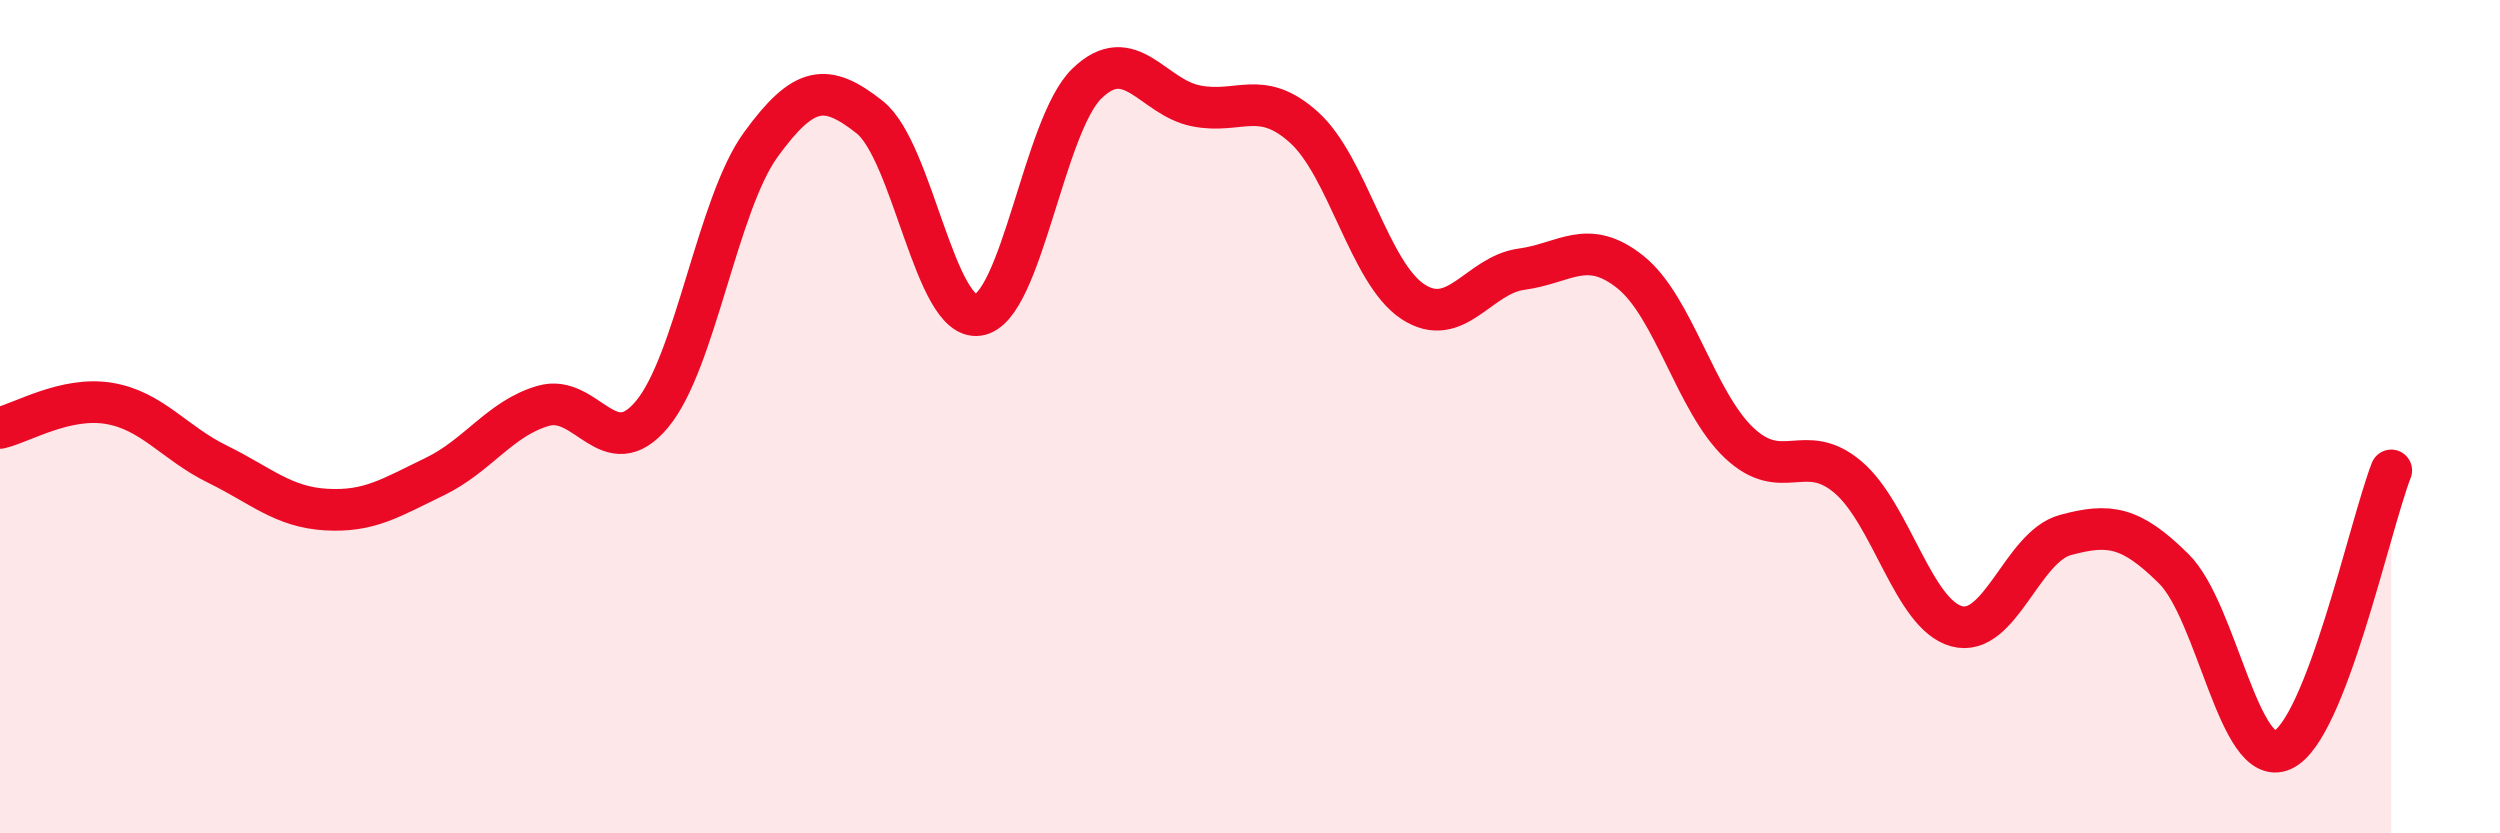
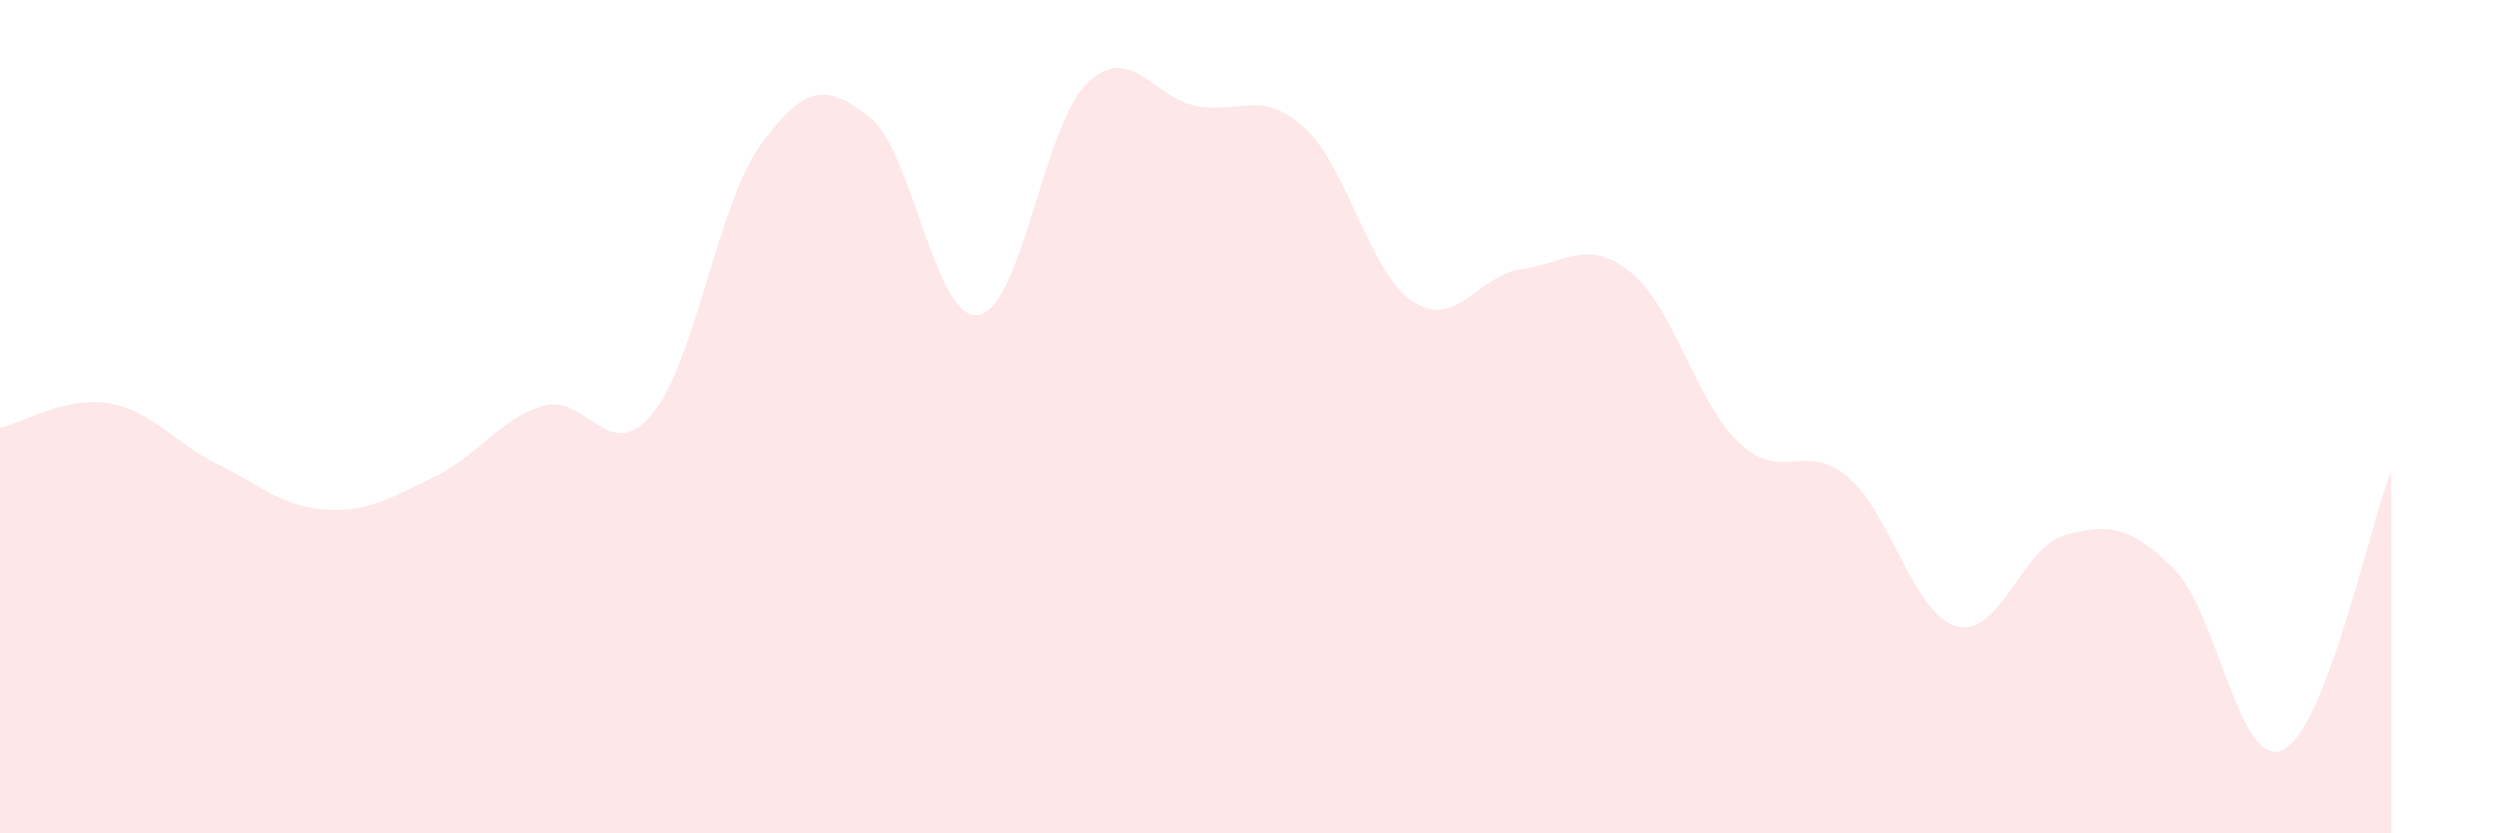
<svg xmlns="http://www.w3.org/2000/svg" width="60" height="20" viewBox="0 0 60 20">
  <path d="M 0,10.27 C 0.52,10.15 1.57,9.51 2.61,9.68 C 3.65,9.85 4.18,10.63 5.22,11.14 C 6.26,11.65 6.79,12.17 7.83,12.23 C 8.87,12.29 9.39,11.94 10.43,11.44 C 11.47,10.94 12,10.04 13.04,9.74 C 14.08,9.44 14.61,11.19 15.65,9.94 C 16.69,8.69 17.22,4.9 18.26,3.47 C 19.3,2.04 19.83,1.99 20.87,2.81 C 21.91,3.63 22.44,7.72 23.48,7.56 C 24.52,7.4 25.05,3 26.09,2 C 27.13,1 27.66,2.33 28.7,2.54 C 29.74,2.75 30.26,2.12 31.3,3.06 C 32.34,4 32.87,6.56 33.91,7.24 C 34.95,7.92 35.48,6.6 36.52,6.46 C 37.56,6.32 38.09,5.7 39.13,6.53 C 40.17,7.36 40.7,9.65 41.74,10.63 C 42.78,11.61 43.31,10.57 44.35,11.45 C 45.39,12.33 45.92,14.75 46.96,15.03 C 48,15.31 48.53,13.12 49.57,12.84 C 50.61,12.56 51.13,12.62 52.17,13.65 C 53.21,14.68 53.74,18.47 54.78,18 C 55.82,17.53 56.87,12.63 57.39,11.29L57.39 20L0 20Z" fill="#EB0A25" opacity="0.1" stroke-linecap="round" stroke-linejoin="round" />
-   <path d="M 0,10.27 C 0.52,10.15 1.57,9.51 2.61,9.68 C 3.65,9.85 4.18,10.63 5.22,11.14 C 6.26,11.65 6.79,12.17 7.83,12.23 C 8.87,12.29 9.39,11.94 10.43,11.44 C 11.47,10.94 12,10.04 13.04,9.74 C 14.08,9.44 14.61,11.19 15.65,9.94 C 16.69,8.69 17.22,4.9 18.26,3.47 C 19.3,2.04 19.83,1.99 20.87,2.81 C 21.91,3.63 22.44,7.72 23.48,7.56 C 24.52,7.4 25.05,3 26.09,2 C 27.13,1 27.66,2.33 28.7,2.54 C 29.74,2.75 30.26,2.12 31.3,3.06 C 32.34,4 32.87,6.56 33.91,7.24 C 34.95,7.92 35.48,6.6 36.52,6.46 C 37.56,6.32 38.09,5.7 39.13,6.53 C 40.17,7.36 40.7,9.65 41.74,10.63 C 42.78,11.61 43.31,10.57 44.35,11.45 C 45.39,12.33 45.92,14.75 46.96,15.03 C 48,15.31 48.53,13.12 49.57,12.84 C 50.61,12.56 51.13,12.62 52.17,13.65 C 53.21,14.68 53.74,18.47 54.78,18 C 55.82,17.53 56.87,12.63 57.39,11.29" stroke="#EB0A25" stroke-width="1" fill="none" stroke-linecap="round" stroke-linejoin="round" />
</svg>